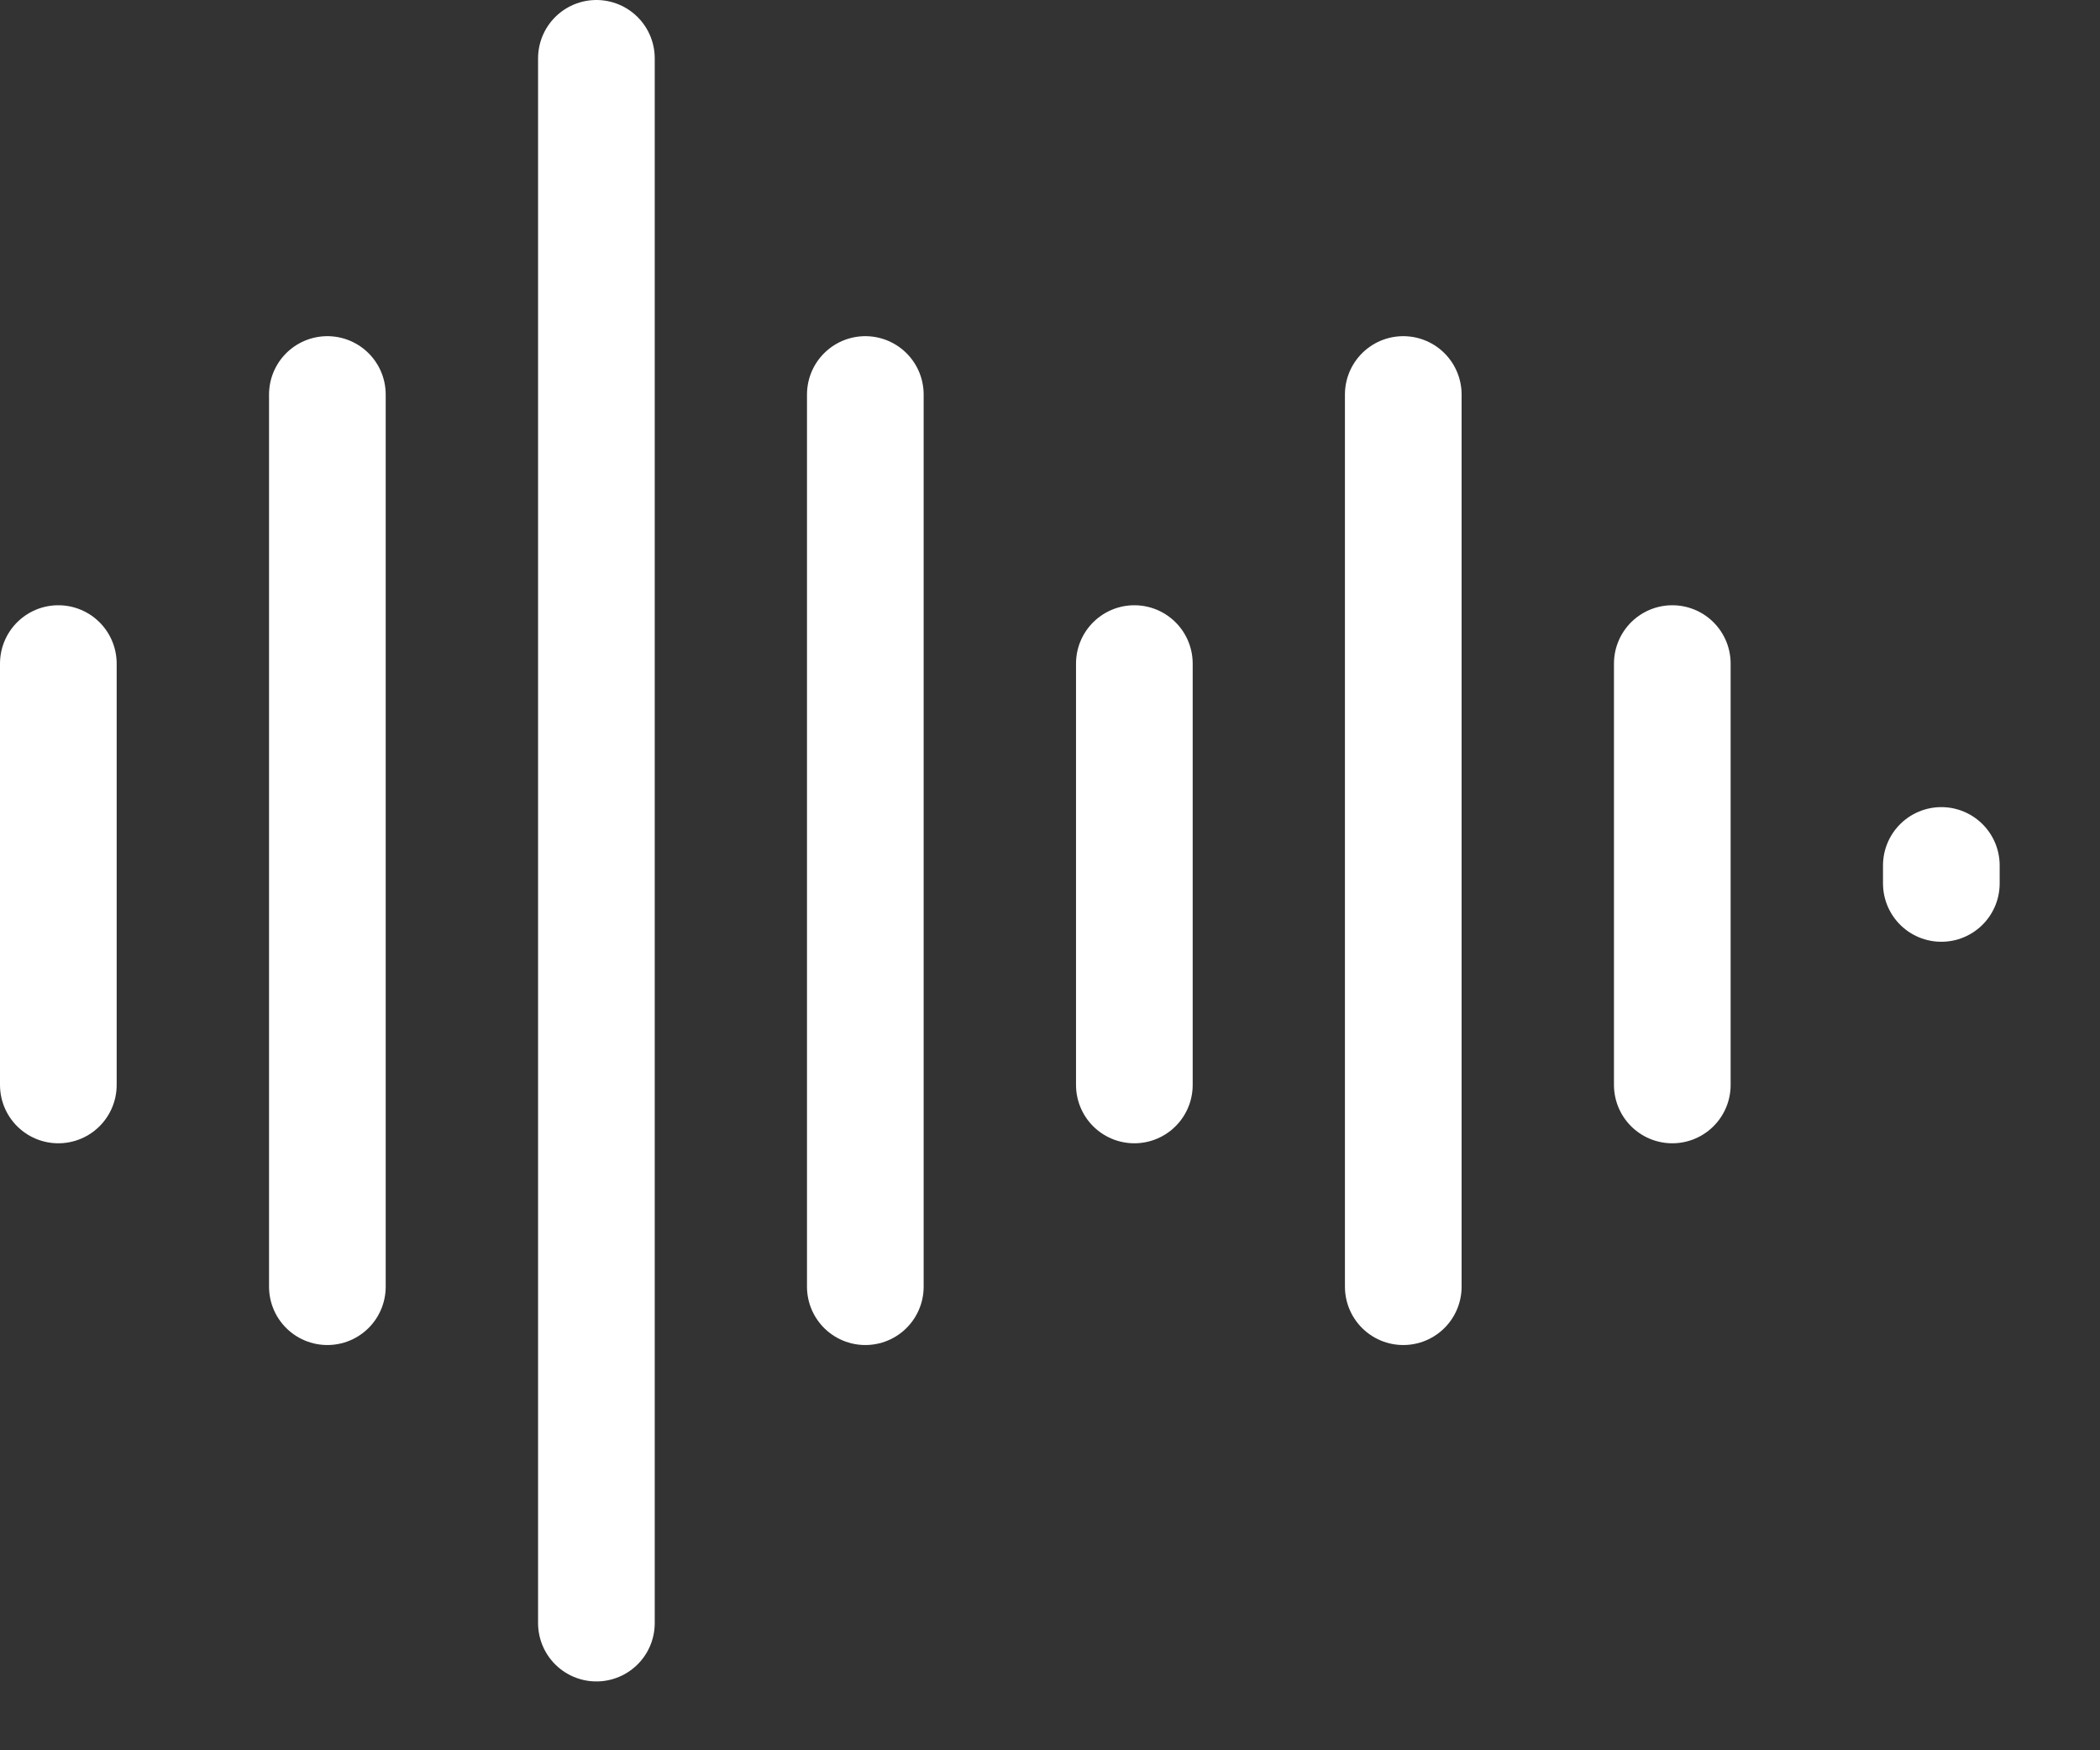
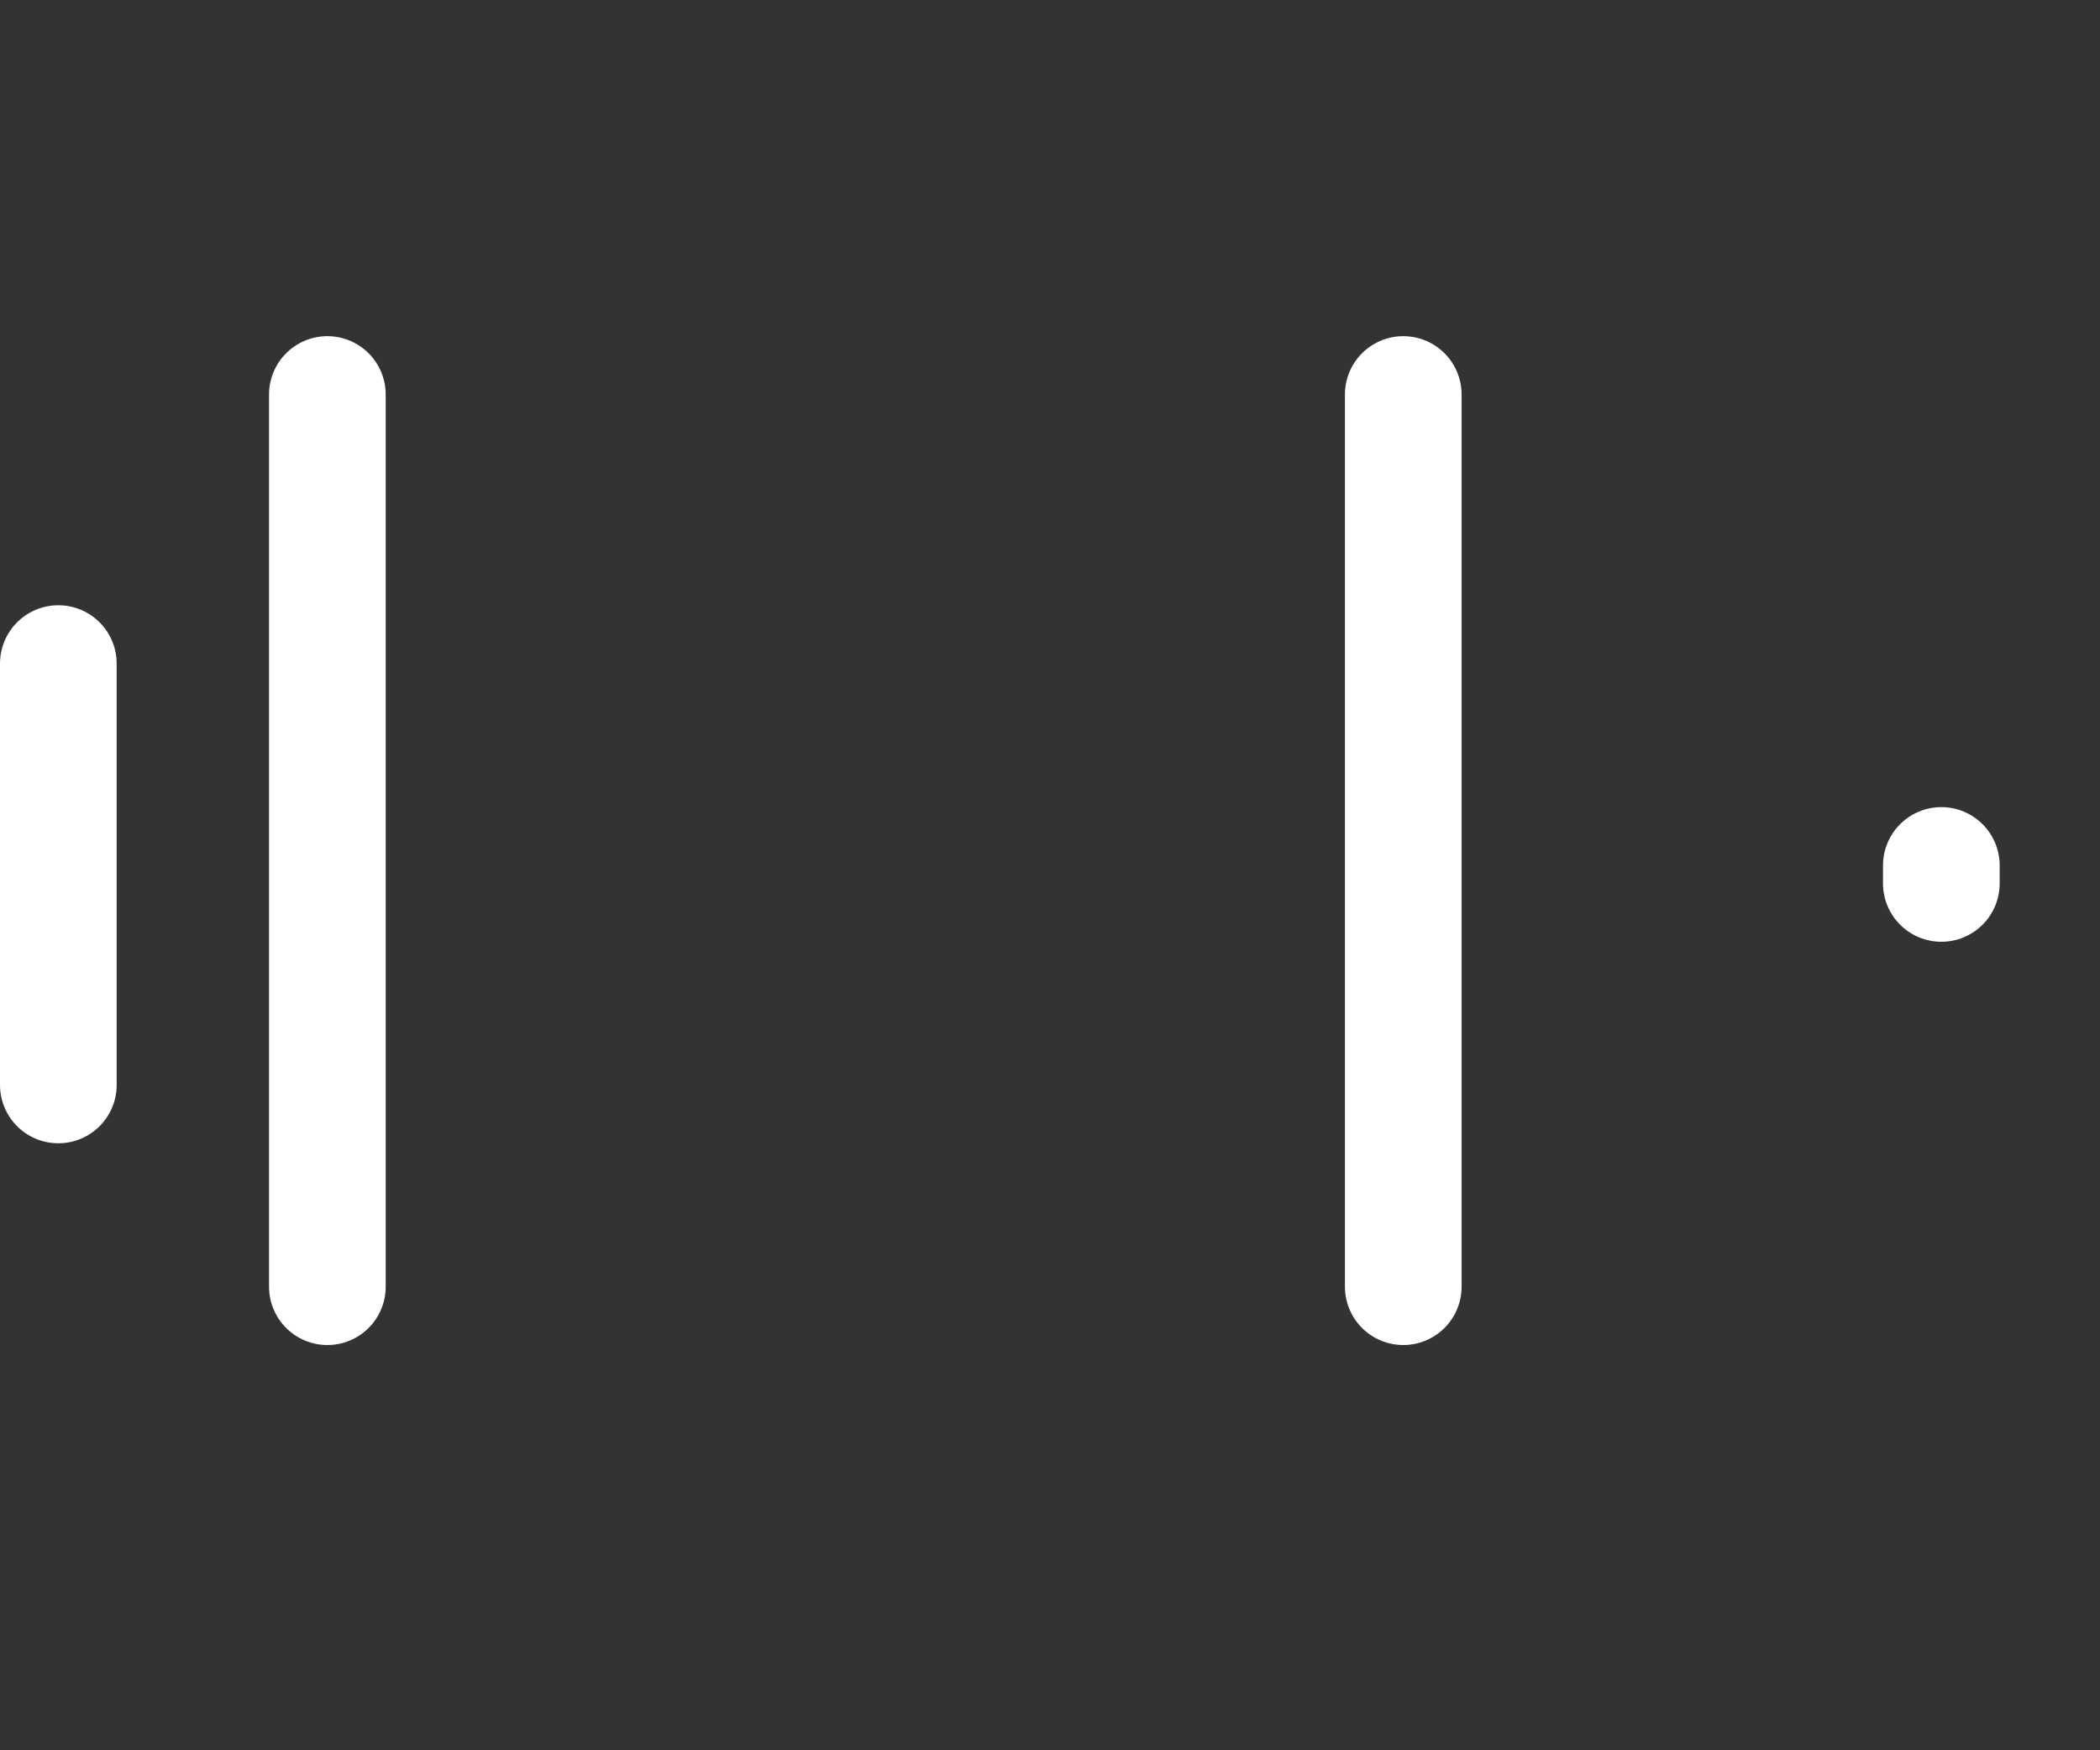
<svg xmlns="http://www.w3.org/2000/svg" width="18" height="15" viewBox="0 0 18 15" fill="none">
  <rect x="0" y="0" width="18" height="15" fill="#333333" stroke="none" />
  <line x1="0.5" y1="5.687" x2="0.5" y2="9.298" stroke="white" stroke-linecap="round" />
-   <line x1="9.723" y1="5.687" x2="9.723" y2="9.298" stroke="white" stroke-linecap="round" />
-   <line x1="14.334" y1="5.687" x2="14.334" y2="9.298" stroke="white" stroke-linecap="round" />
  <line x1="16.64" y1="7.417" x2="16.64" y2="7.571" stroke="white" stroke-linecap="round" />
  <line x1="2.806" y1="3.381" x2="2.806" y2="11.027" stroke="white" stroke-linecap="round" />
-   <line x1="7.417" y1="3.381" x2="7.417" y2="11.027" stroke="white" stroke-linecap="round" />
  <line x1="12.028" y1="3.381" x2="12.028" y2="11.027" stroke="white" stroke-linecap="round" />
-   <line x1="5.112" y1="0.5" x2="5.112" y2="13.91" stroke="white" stroke-linecap="round" />
</svg>